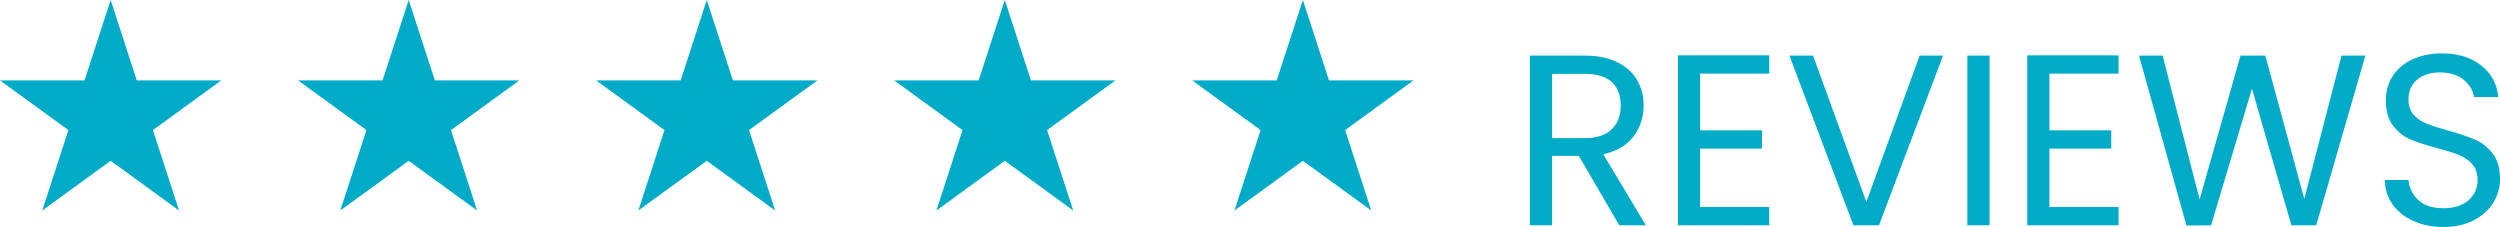
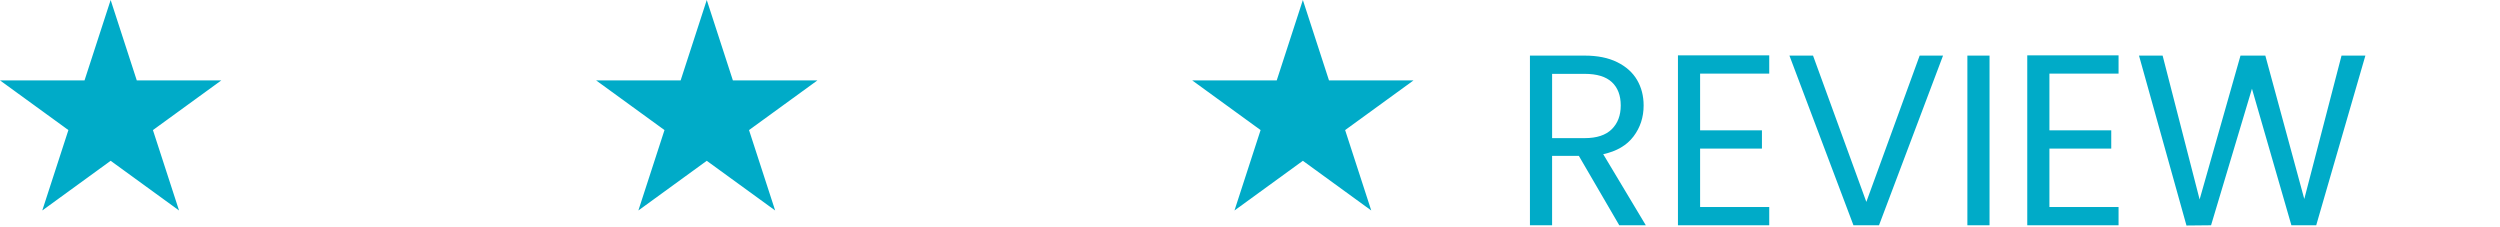
<svg xmlns="http://www.w3.org/2000/svg" id="Layer_2" viewBox="0 0 205.395 18.648">
  <defs>
    <style>
      .cls-1 {
        fill: #00abc8;
      }
    </style>
  </defs>
  <g id="Layer_1-2" data-name="Layer_1">
    <g>
      <polygon class="cls-1" points="9.091 0 11.237 6.605 18.182 6.605 12.564 10.687 14.71 17.293 9.091 13.21 3.473 17.293 5.619 10.687 0 6.605 6.945 6.605 9.091 0" />
-       <polygon class="cls-1" points="33.579 0 35.725 6.605 42.67 6.605 37.051 10.687 39.197 17.293 33.579 13.21 27.96 17.293 30.106 10.687 24.487 6.605 31.432 6.605 33.579 0" />
      <polygon class="cls-1" points="58.066 0 60.212 6.605 67.157 6.605 61.538 10.687 63.685 17.293 58.066 13.21 52.447 17.293 54.593 10.687 48.975 6.605 55.92 6.605 58.066 0" />
-       <polygon class="cls-1" points="82.553 0 84.699 6.605 91.644 6.605 86.026 10.687 88.172 17.293 82.553 13.21 76.935 17.293 79.081 10.687 73.462 6.605 80.407 6.605 82.553 0" />
      <polygon class="cls-1" points="107.041 0 109.187 6.605 116.132 6.605 110.513 10.687 112.659 17.293 107.041 13.21 101.422 17.293 103.568 10.687 97.949 6.605 104.894 6.605 107.041 0" />
      <g>
        <path class="cls-1" d="M133.036,18.508l-3.32-5.7h-2.199v5.7h-1.82V4.568h4.5c1.053,0,1.943.18,2.67.54s1.271.847,1.63,1.46c.36.613.54,1.313.54,2.1,0,.96-.276,1.807-.83,2.54s-1.383,1.22-2.49,1.46l3.5,5.84h-2.18ZM127.517,11.348h2.68c.986,0,1.727-.243,2.22-.73.493-.486.74-1.136.74-1.95,0-.827-.243-1.467-.73-1.92-.486-.453-1.229-.68-2.229-.68h-2.68v5.28Z" />
        <path class="cls-1" d="M139.677,6.048v4.66h5.08v1.5h-5.08v4.8h5.68v1.5h-7.5V4.548h7.5v1.5h-5.68Z" />
        <path class="cls-1" d="M159.636,4.568l-5.26,13.94h-2.1l-5.26-13.94h1.939l4.38,12.02,4.38-12.02h1.92Z" />
        <path class="cls-1" d="M163.456,4.568v13.94h-1.82V4.568h1.82Z" />
        <path class="cls-1" d="M168.376,6.048v4.66h5.08v1.5h-5.08v4.8h5.68v1.5h-7.5V4.548h7.5v1.5h-5.68Z" />
        <path class="cls-1" d="M194.335,4.568l-4.04,13.94h-2.039l-3.24-11.22-3.36,11.22-2.02.02-3.9-13.96h1.94l3.04,11.82,3.359-11.82h2.04l3.2,11.78,3.06-11.78h1.96Z" />
-         <path class="cls-1" d="M198.285,18.158c-.728-.327-1.297-.78-1.71-1.36-.414-.58-.627-1.25-.641-2.01h1.94c.066.654.337,1.204.81,1.65.474.447,1.163.67,2.07.67.866,0,1.55-.217,2.05-.65s.75-.99.75-1.67c0-.533-.146-.966-.439-1.3-.294-.333-.66-.586-1.101-.76-.439-.173-1.033-.36-1.779-.56-.921-.24-1.657-.48-2.21-.72-.554-.24-1.027-.617-1.421-1.13-.393-.513-.59-1.203-.59-2.07,0-.76.193-1.434.58-2.02.387-.587.931-1.04,1.63-1.36.7-.32,1.504-.48,2.41-.48,1.307,0,2.377.327,3.21.98.833.654,1.304,1.52,1.41,2.6h-2c-.066-.533-.347-1.003-.84-1.41-.493-.406-1.147-.61-1.96-.61-.76,0-1.38.197-1.86.59-.479.394-.72.944-.72,1.65,0,.507.143.92.43,1.24.287.32.641.563,1.061.73.42.167,1.01.357,1.77.57.92.253,1.66.503,2.22.75.561.247,1.04.626,1.44,1.14.4.514.6,1.21.6,2.09,0,.68-.18,1.32-.54,1.92-.359.6-.893,1.087-1.6,1.46-.707.374-1.54.56-2.5.56-.92,0-1.743-.163-2.47-.49Z" />
      </g>
    </g>
  </g>
</svg>